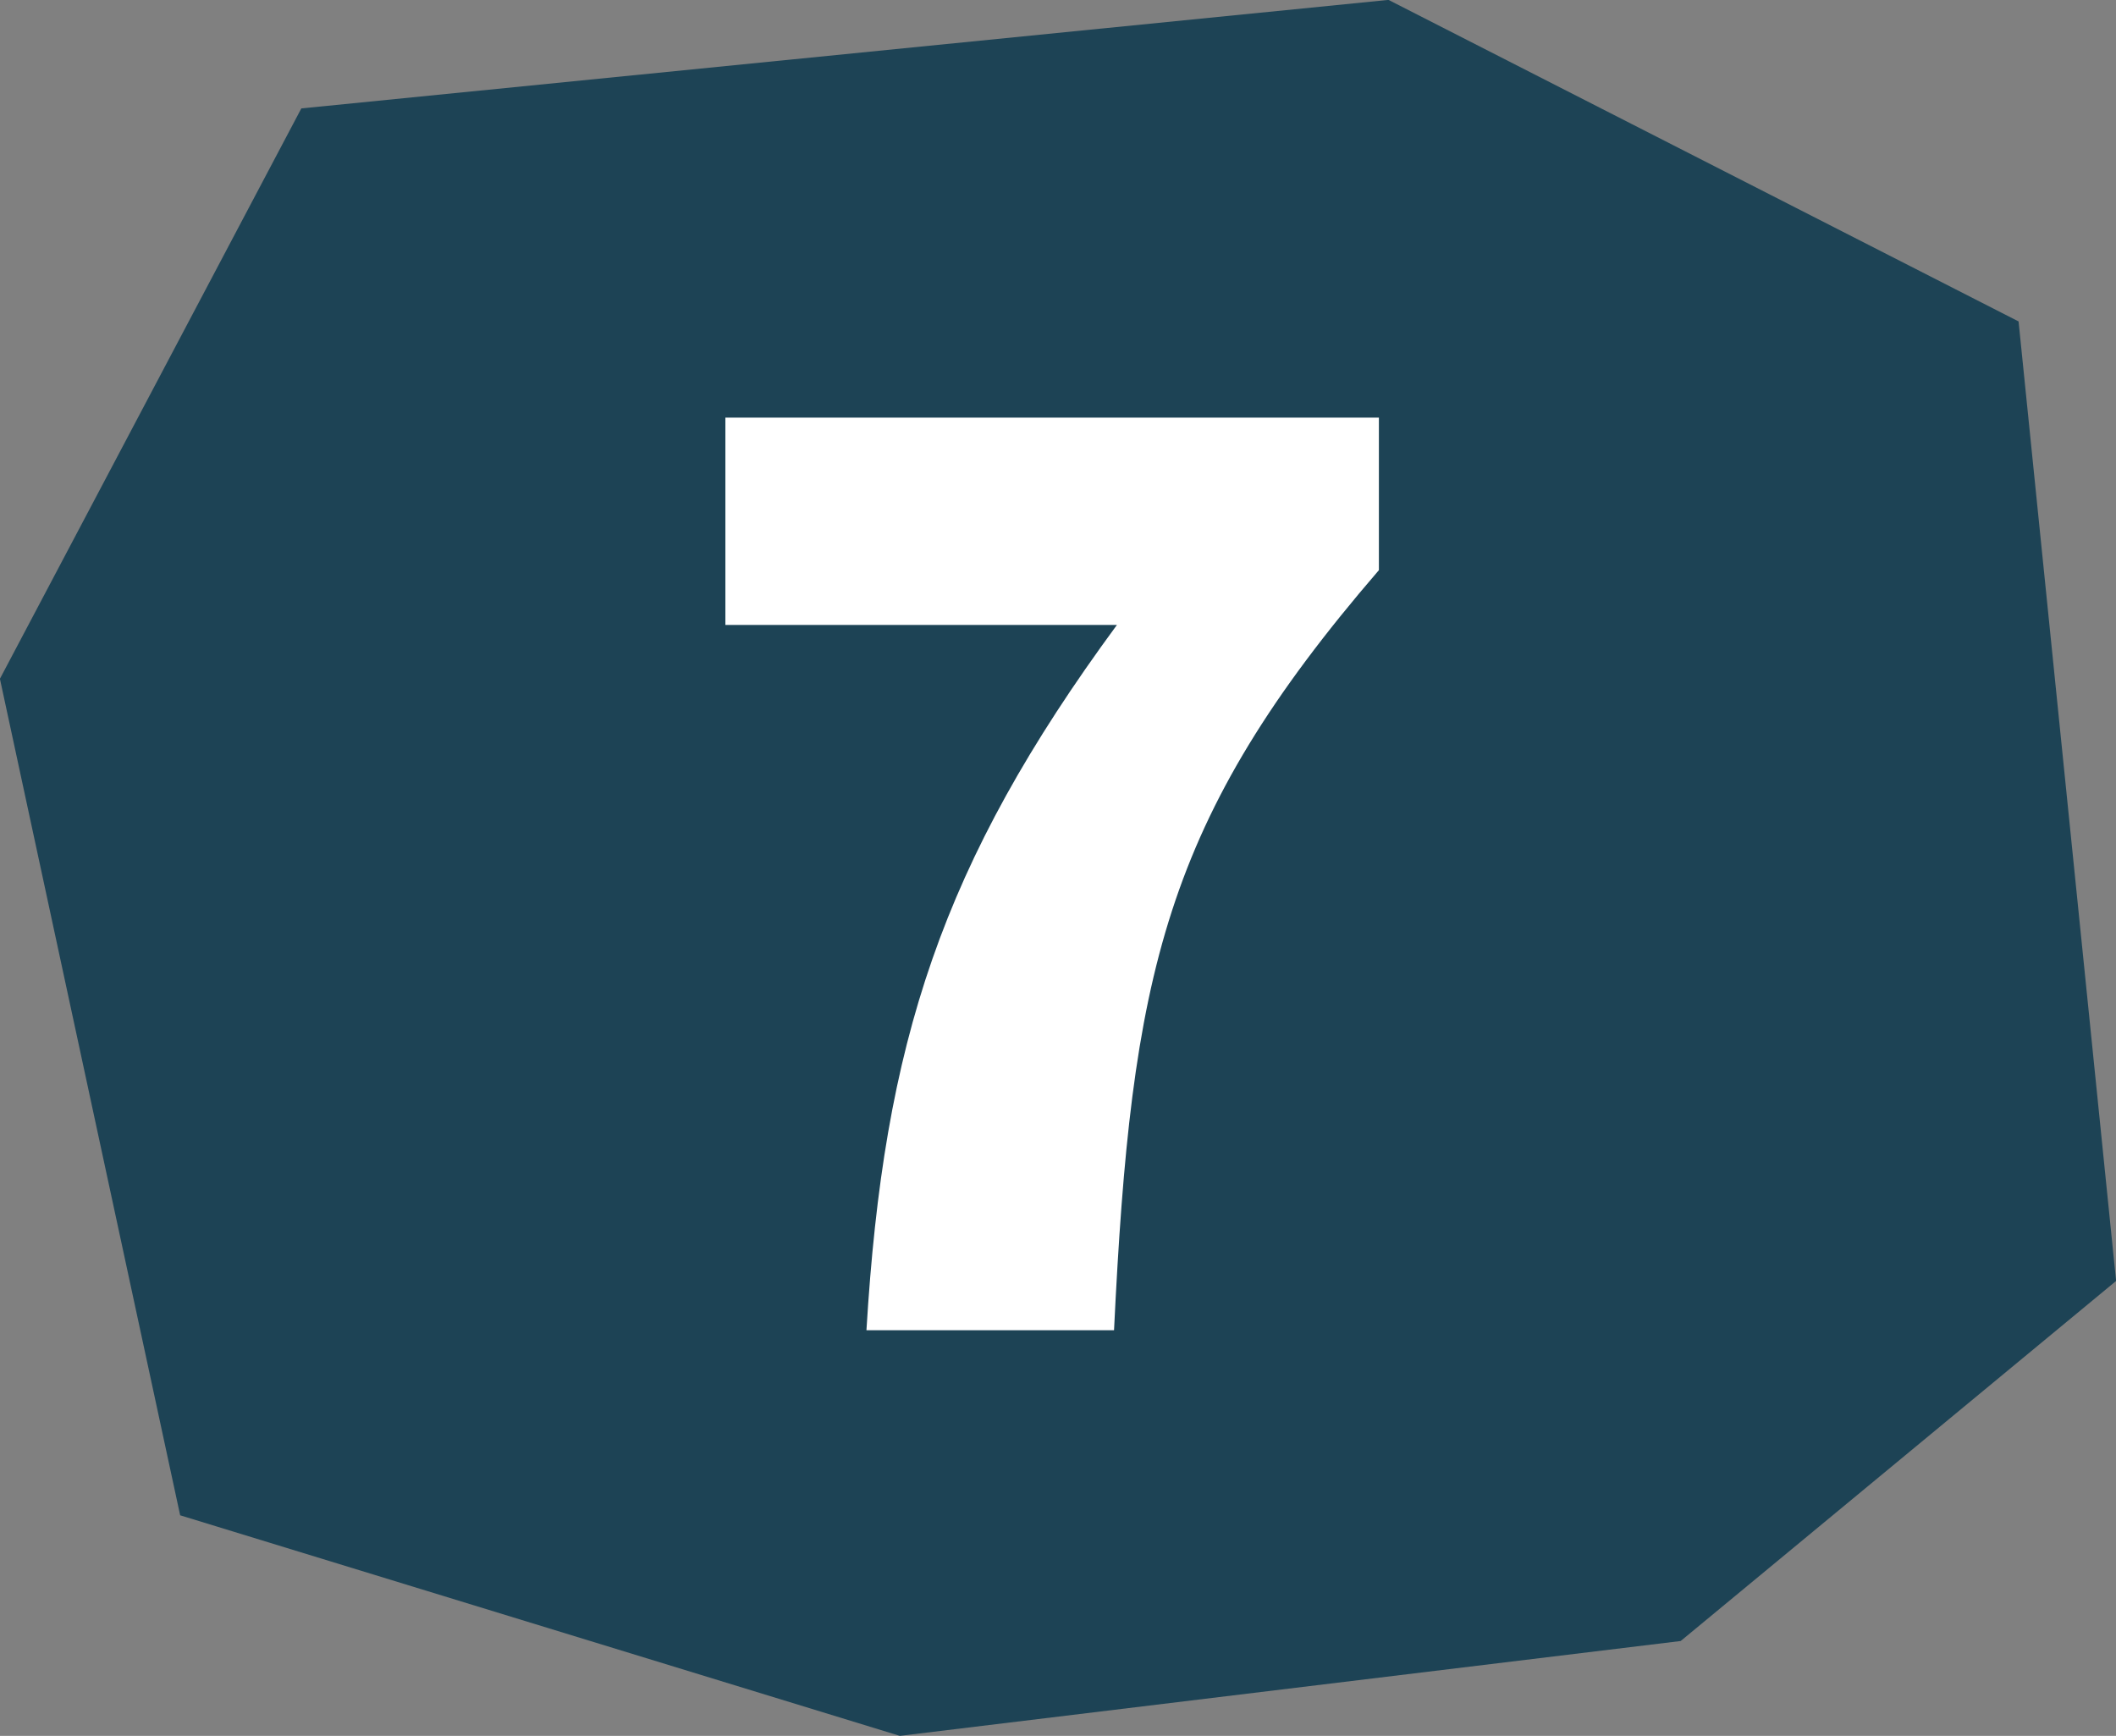
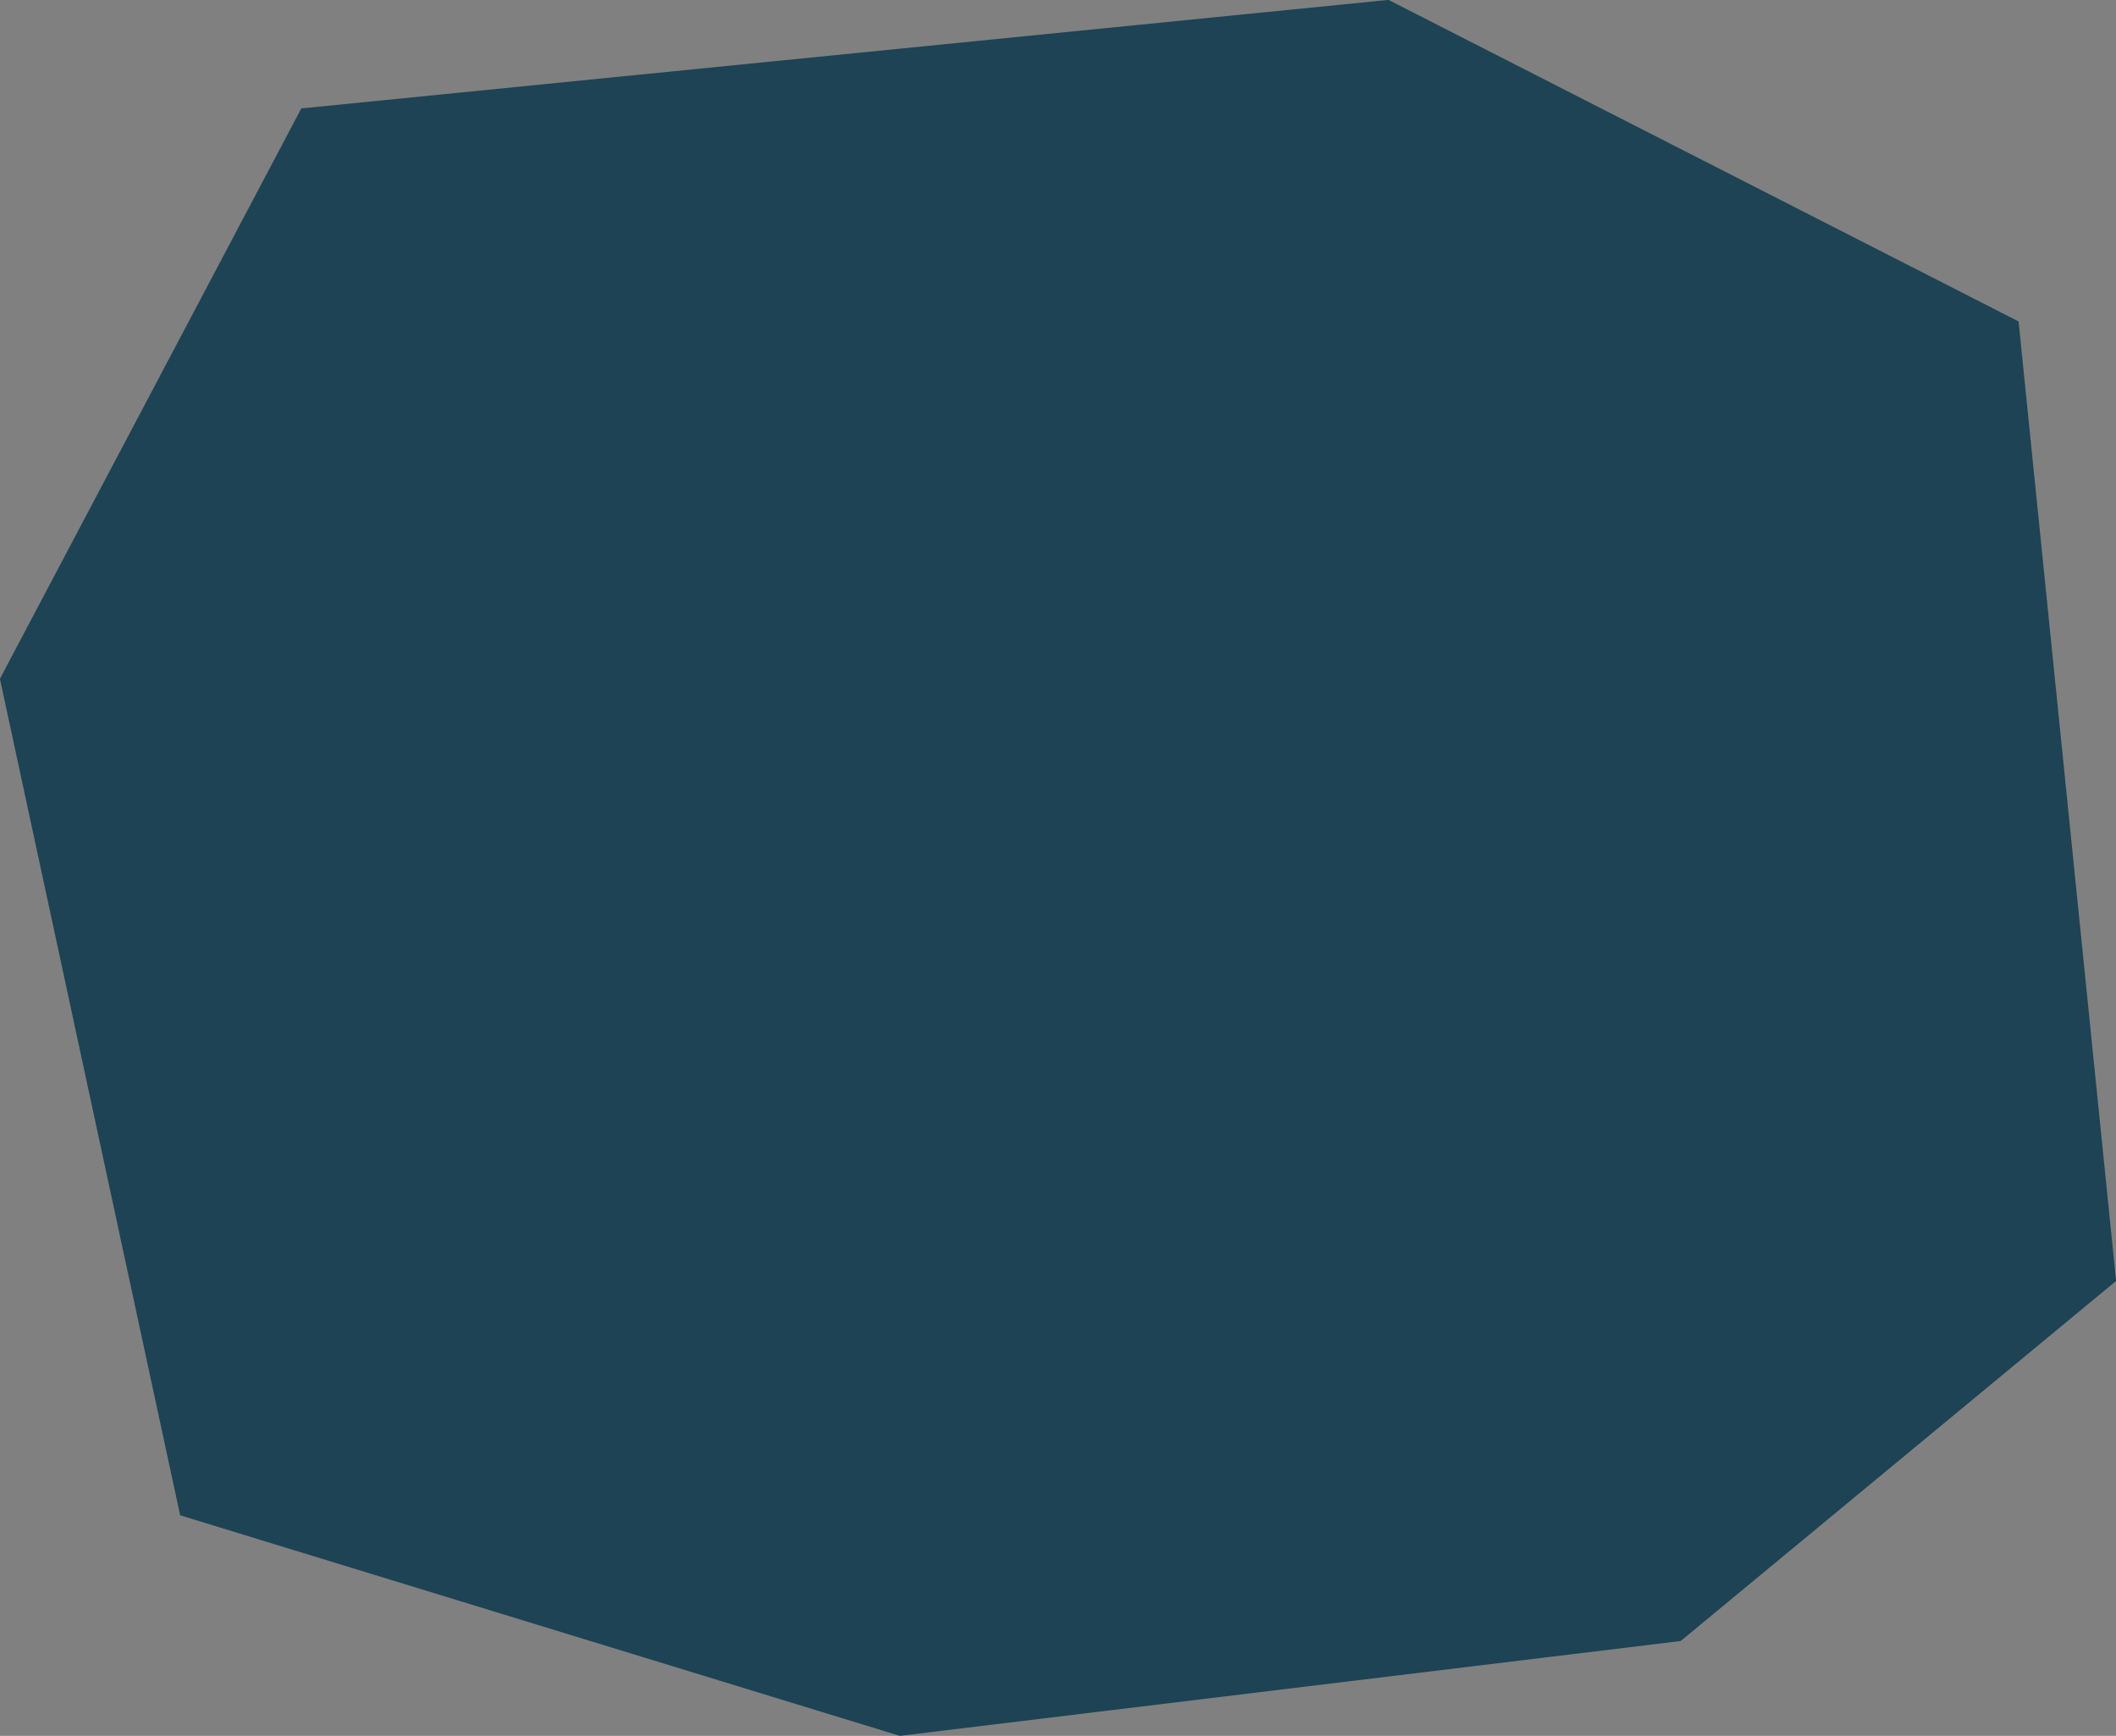
<svg xmlns="http://www.w3.org/2000/svg" id="num7.svg" width="204.343" height="167.63" viewBox="0 0 204.343 167.63">
  <rect x="0" y="0" width="204.343" height="167.63" fill="#808080" stroke="none" />
  <defs>
    <style>
      .cls-1 {
        fill: #1d4355;
      }

      .cls-1, .cls-2 {
        fill-rule: evenodd;
      }

      .cls-2 {
        fill: #fff;
      }
    </style>
  </defs>
  <path id="シェイプ_1" data-name="シェイプ 1" class="cls-1" d="M547.537,3129.22L518.43,3184.3l17.406,80.78,69.5,21.3,75.407-9.16,42.048-34.77-9.419-92.66-60.846-31.05Z" transform="translate(-518.438 -3118.75)" />
-   <path id="_7" data-name="7" class="cls-2" d="M602.111,3247.21H626.02c1.668-34.33,4.727-49.21,25.578-73.4v-14.73h-63.11v20.02H626.3C609.339,3202.17,603.779,3219.41,602.111,3247.21Z" transform="translate(-518.438 -3118.75)" />
</svg>